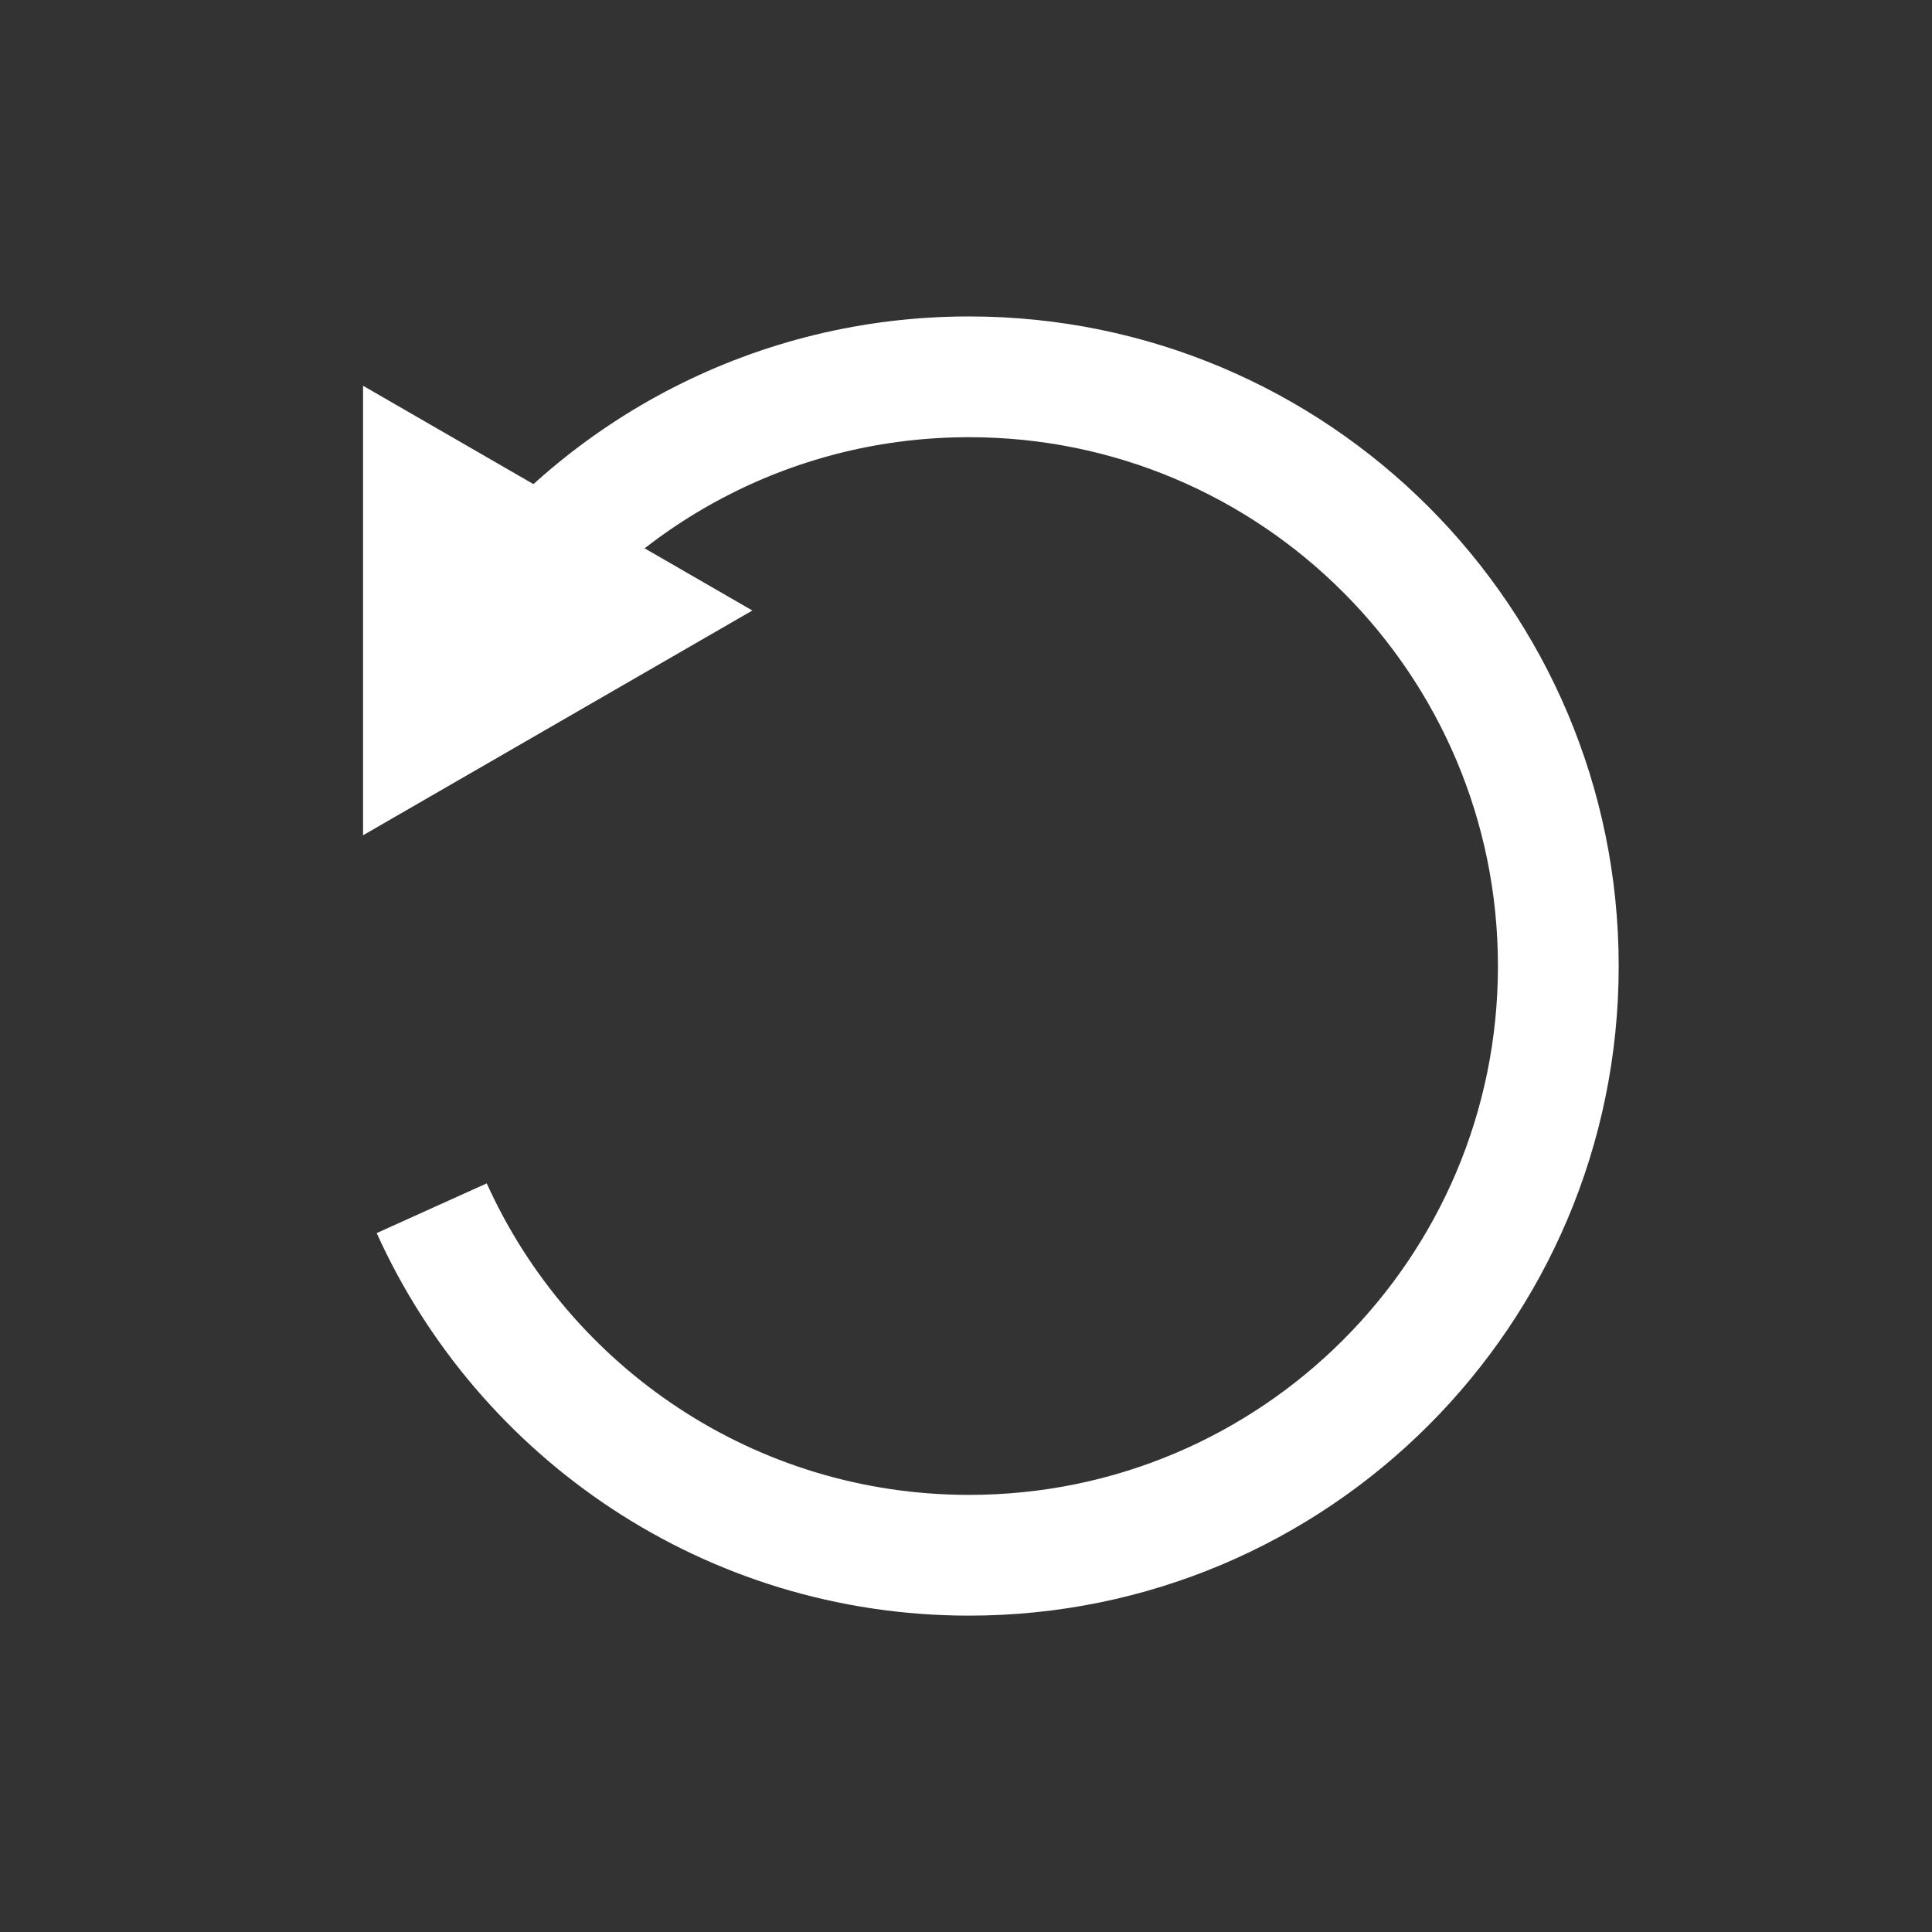
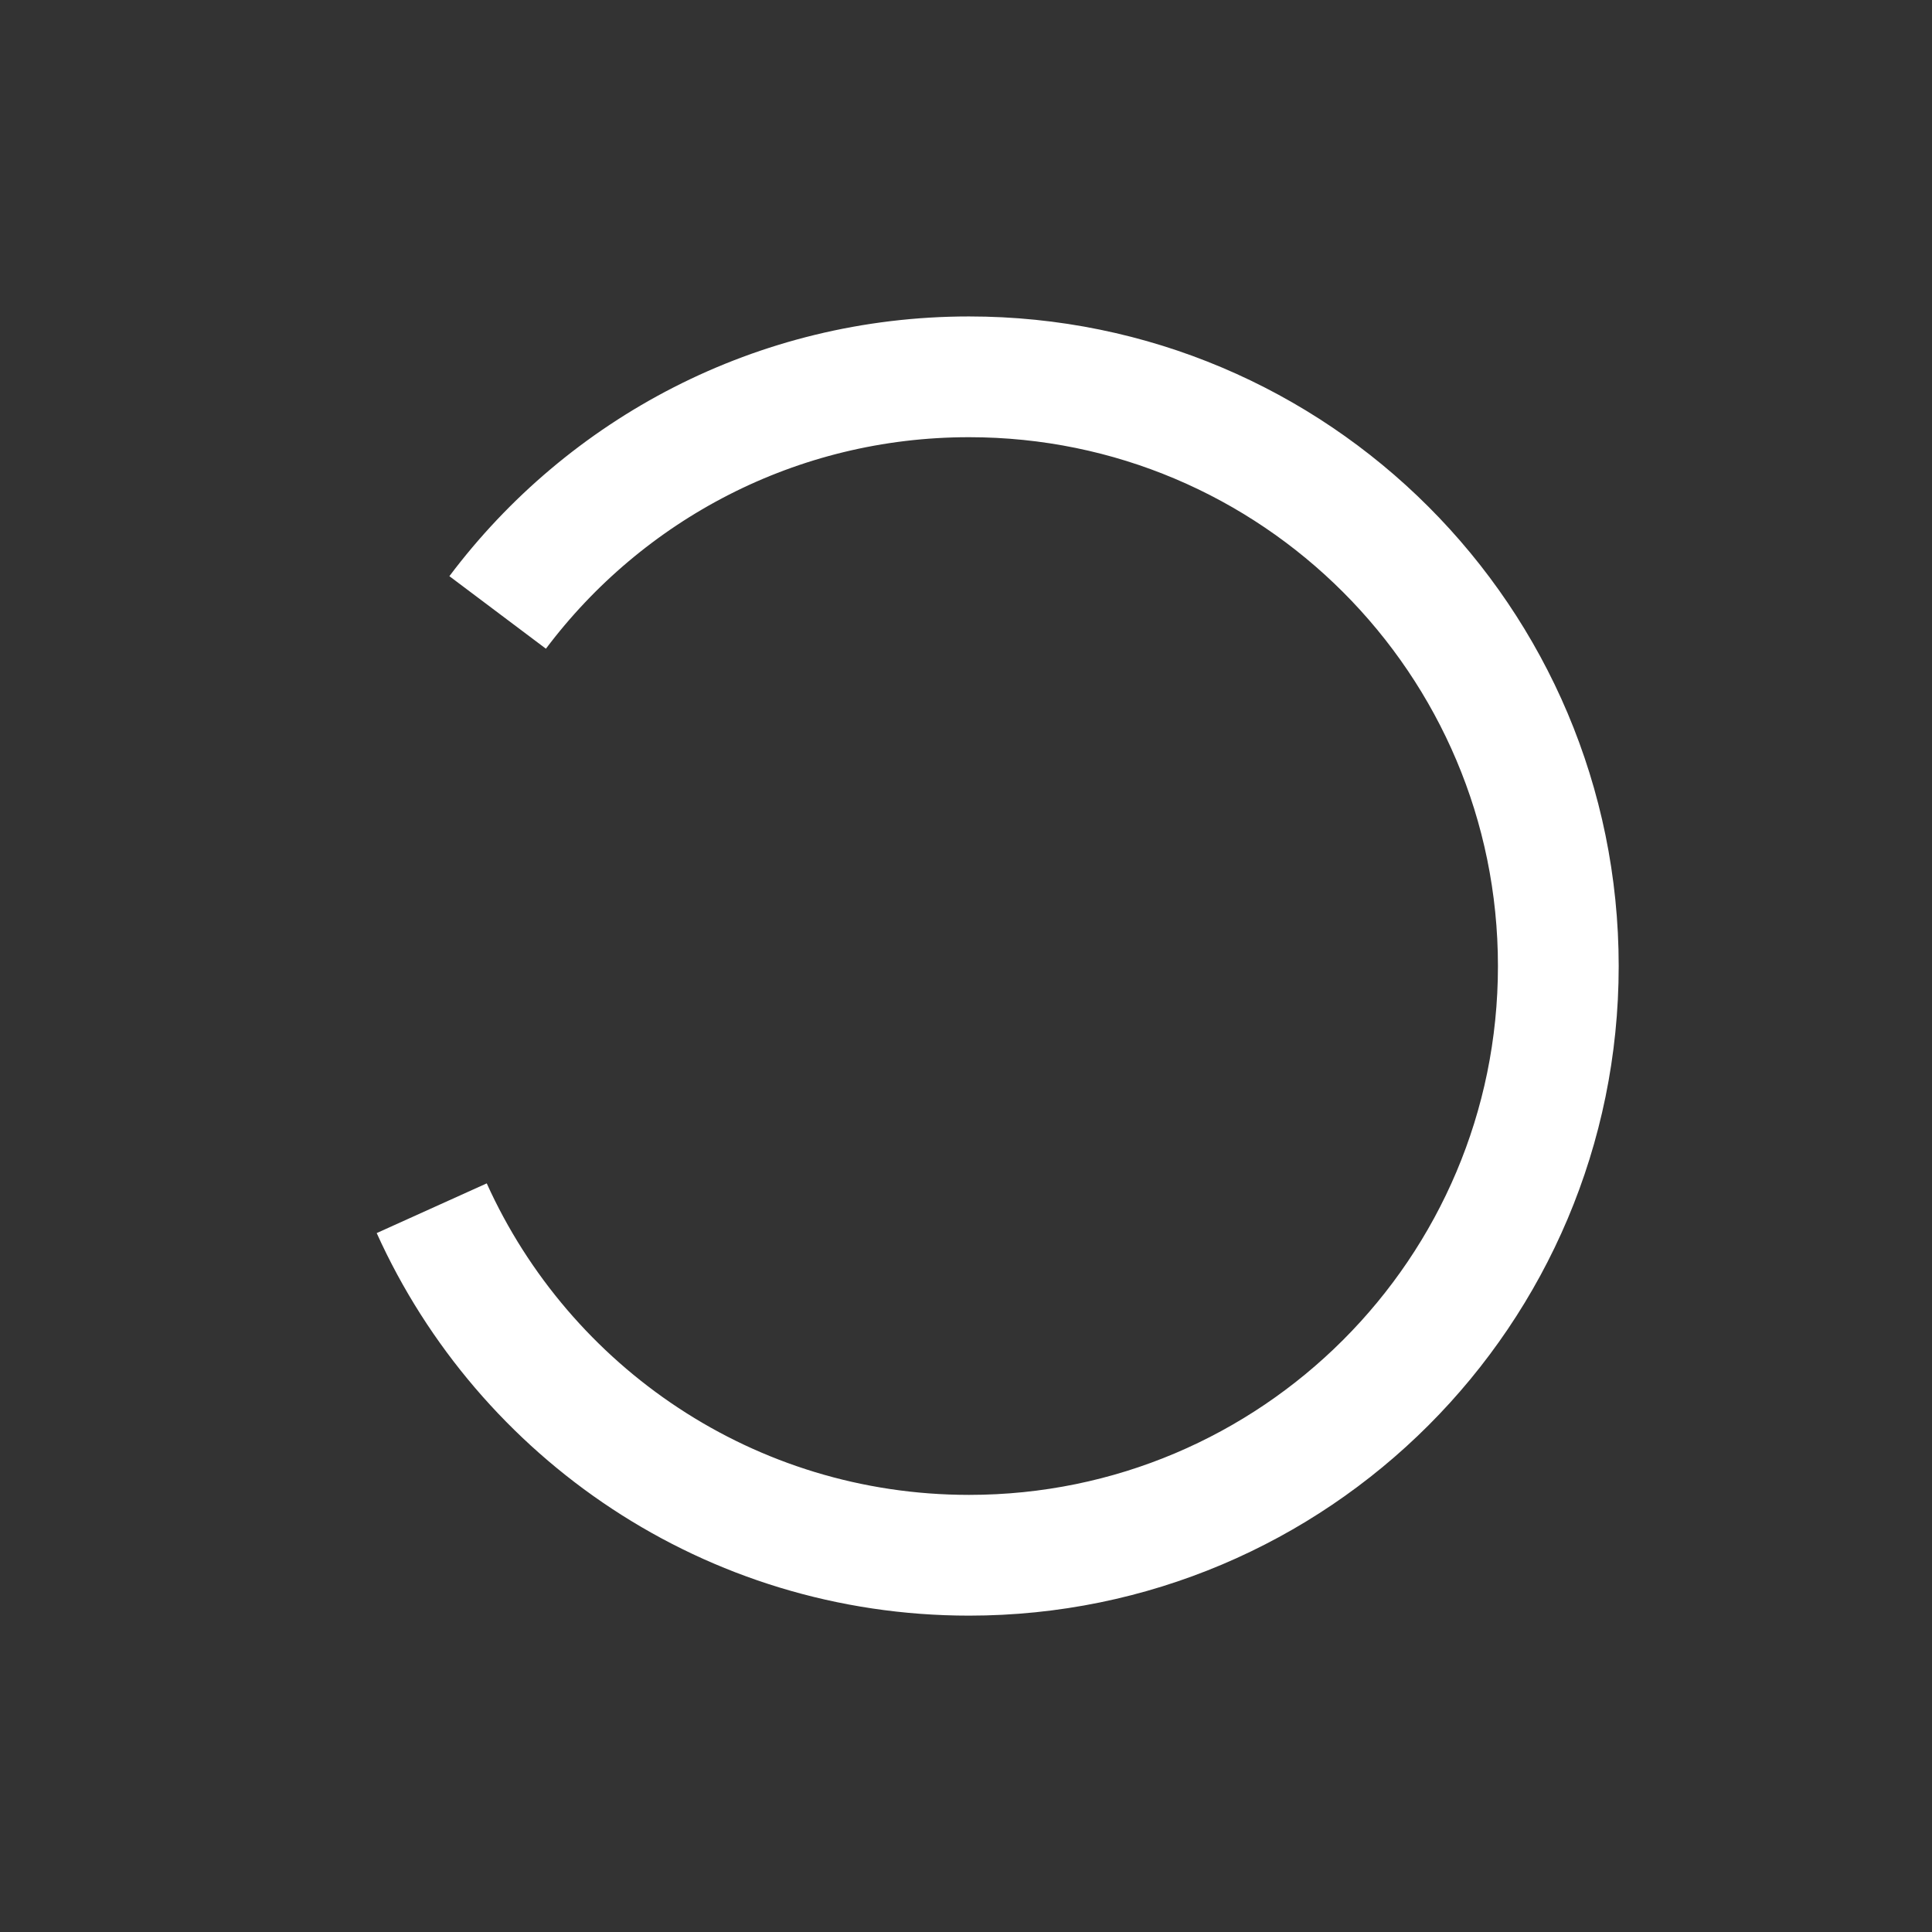
<svg xmlns="http://www.w3.org/2000/svg" width="24" height="24" viewBox="0 0 24 24" fill="none">
  <rect x="0" y="0" width="24" height="24" fill="#333333" stroke="none" />
  <path d="M6.182 7.608C7.518 5.83 9.644 4.681 12.038 4.681C16.081 4.681 19.358 7.958 19.358 12.001C19.358 16.043 16.081 19.32 12.038 19.32C9.068 19.32 6.511 17.551 5.363 15.009" stroke="white" stroke-width="1.5" />
-   <path d="M4.51 10.376L4.51 4.792L9.346 7.584L4.51 10.376Z" fill="white" />
</svg>